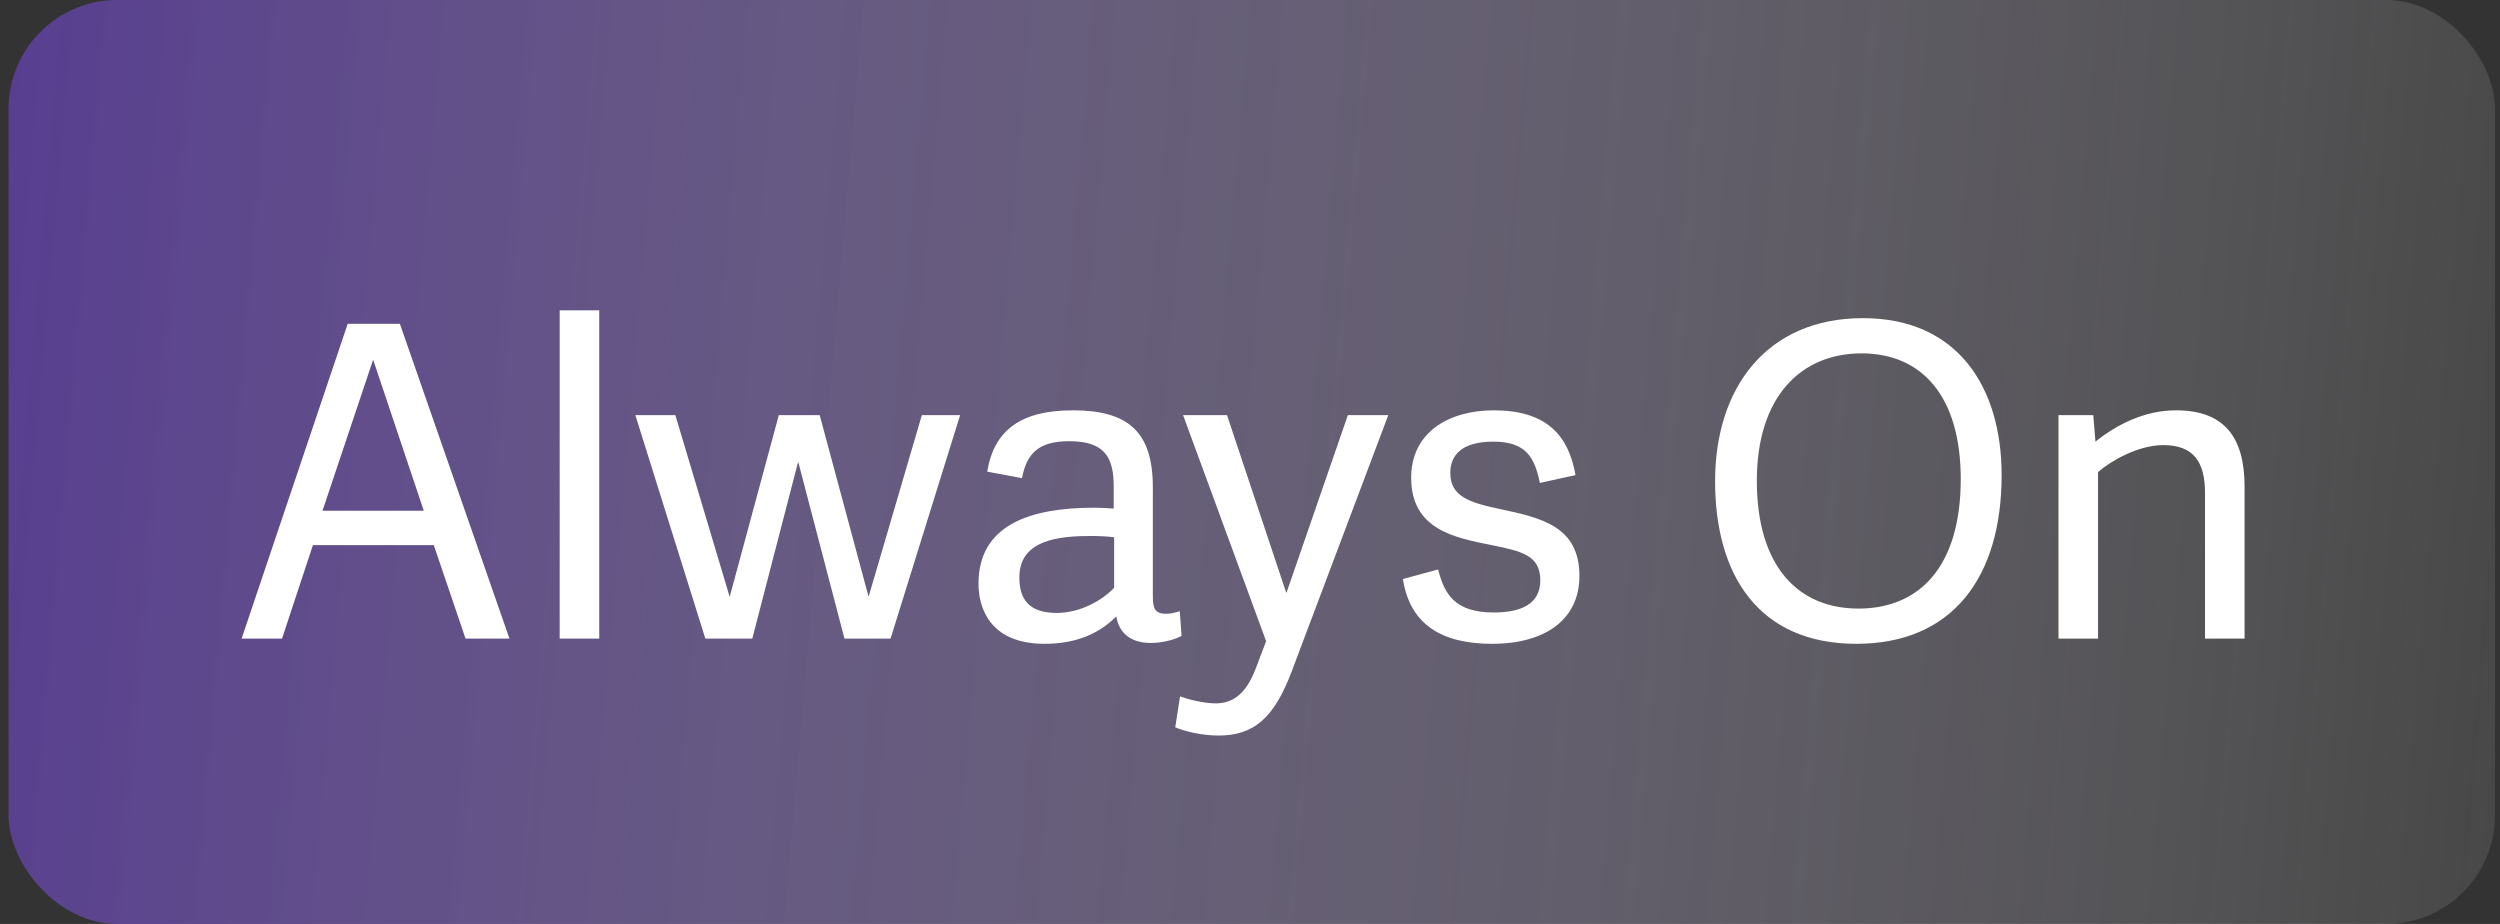
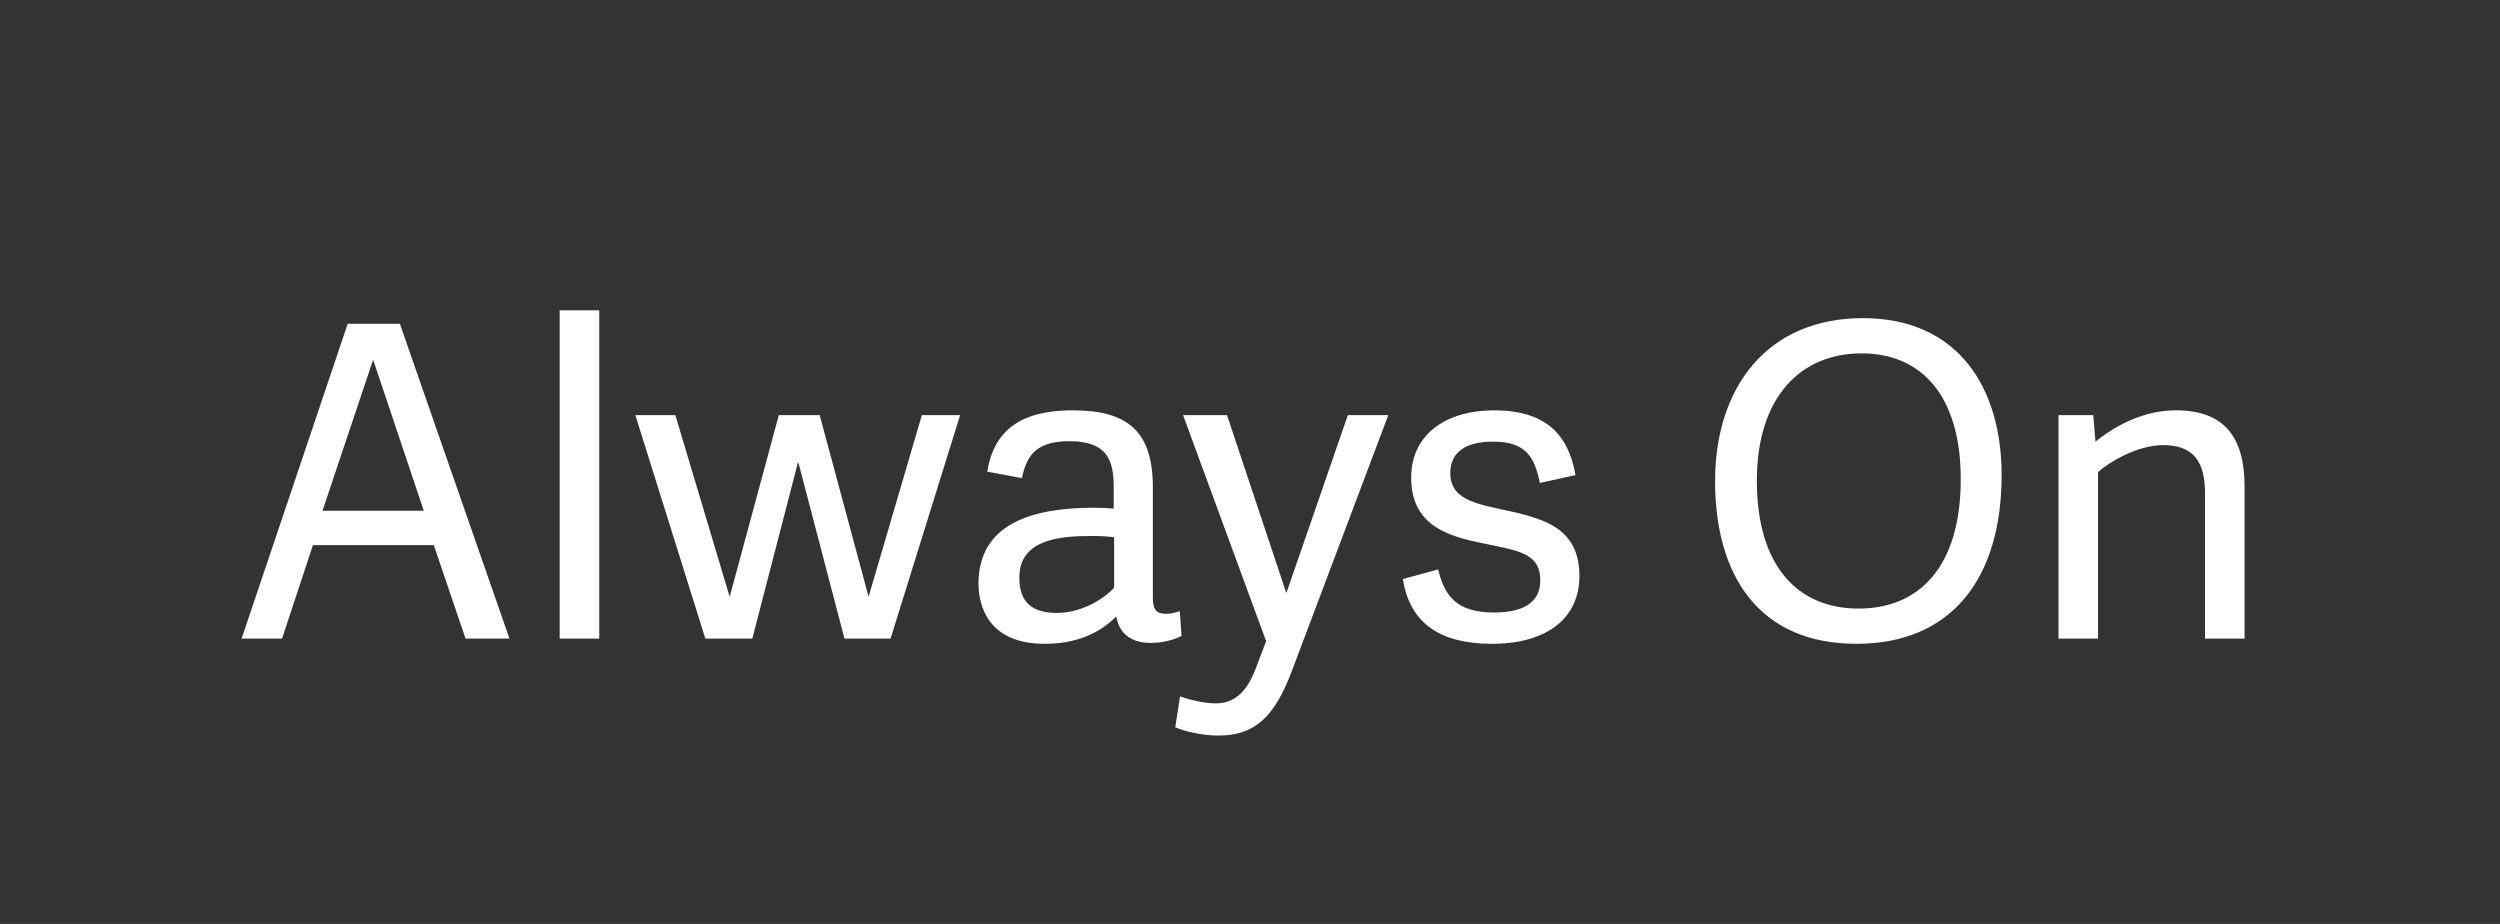
<svg xmlns="http://www.w3.org/2000/svg" width="184" height="68" viewBox="0 0 184 68" fill="none">
  <rect x="0" y="0" width="184" height="68" fill="#333333" stroke="none" />
-   <rect x="0.631" width="183" height="68" rx="8" fill="url(#paint0_linear_679_6699)" />
  <path d="M29.431 23.832L37.495 47H34.263L31.927 40.12H23.031L20.759 47H17.783L25.591 23.832H29.431ZM27.479 26.52H27.447L23.735 37.592H31.191L27.479 26.52ZM44.104 47H41.192V22.84H44.104V47ZM51.913 47L46.761 30.552H49.705L53.705 43.928L57.321 30.552H60.329L63.913 43.864H63.945L67.849 30.552H70.665L65.545 47H62.153L58.761 34.04H58.729L55.369 47H51.913ZM84.849 43.896C84.849 44.792 85.009 45.176 85.841 45.176C86.129 45.176 86.417 45.112 86.833 44.984L86.961 46.808C86.321 47.128 85.489 47.32 84.689 47.32C83.057 47.32 82.321 46.424 82.161 45.368C80.881 46.648 79.185 47.384 76.881 47.384C72.721 47.384 72.017 44.568 72.017 42.968C72.017 38.584 75.889 37.368 80.529 37.368C81.041 37.368 81.521 37.4 81.969 37.432V35.832C81.969 33.752 81.393 32.472 78.705 32.472C76.433 32.472 75.569 33.368 75.217 35.192L72.657 34.712C73.169 31.64 75.153 30.2 78.961 30.2C83.025 30.2 84.849 31.768 84.849 35.864V43.896ZM82.001 39.544C81.553 39.48 80.945 39.448 80.337 39.448C78.065 39.448 75.025 39.672 75.025 42.488C75.025 43.896 75.537 45.112 77.777 45.112C79.473 45.112 81.105 44.216 82.001 43.256V39.544ZM87.075 30.552H90.307L94.659 43.608H94.691L99.203 30.552H102.179L95.075 49.4C93.763 52.888 92.259 54.136 89.667 54.136C88.451 54.136 87.139 53.816 86.499 53.528L86.851 51.256C87.459 51.48 88.611 51.768 89.475 51.768C90.659 51.768 91.683 51.16 92.419 49.208L93.187 47.192L87.075 30.552ZM109.942 30.2C113.846 30.2 115.446 32.056 115.958 34.968L113.334 35.544C112.95 33.656 112.31 32.504 109.91 32.504C107.51 32.504 106.742 33.56 106.742 34.808C106.742 36.504 108.086 36.984 110.39 37.464C113.398 38.104 116.246 38.712 116.246 42.392C116.246 45.528 113.814 47.384 109.814 47.384C106.038 47.384 103.766 45.912 103.254 42.616L105.846 41.912C106.294 43.672 107.03 45.08 109.942 45.08C111.926 45.08 113.366 44.472 113.366 42.712C113.366 40.888 112.022 40.568 109.782 40.12C107.094 39.576 103.862 39 103.862 35.16C103.862 31.832 106.614 30.2 109.942 30.2ZM136.631 47.384C129.463 47.384 126.231 42.36 126.231 35.416C126.231 28.536 130.039 23.416 137.111 23.416C144.119 23.416 147.319 28.536 147.319 34.968C147.319 42.488 143.703 47.384 136.631 47.384ZM136.791 44.792C141.175 44.792 144.311 41.816 144.311 35.256C144.311 29.144 141.431 26.008 137.015 26.008C132.535 26.008 129.303 29.208 129.303 35.384C129.303 41.656 132.311 44.792 136.791 44.792ZM165.201 47H162.289V36.28C162.289 34.008 161.457 32.76 159.217 32.76C157.329 32.76 155.281 33.976 154.417 34.744V47H151.505V30.552H154.065L154.225 32.504C155.825 31.224 157.873 30.2 160.145 30.2C163.665 30.2 165.201 32.12 165.201 35.832V47Z" fill="white" />
  <defs>
    <linearGradient id="paint0_linear_679_6699" x1="-1.853" y1="28.692" x2="185.629" y2="44.923" gradientUnits="userSpaceOnUse">
      <stop stop-color="#6742B8" stop-opacity="0.7" />
      <stop offset="1" stop-color="white" stop-opacity="0.1" />
    </linearGradient>
  </defs>
</svg>